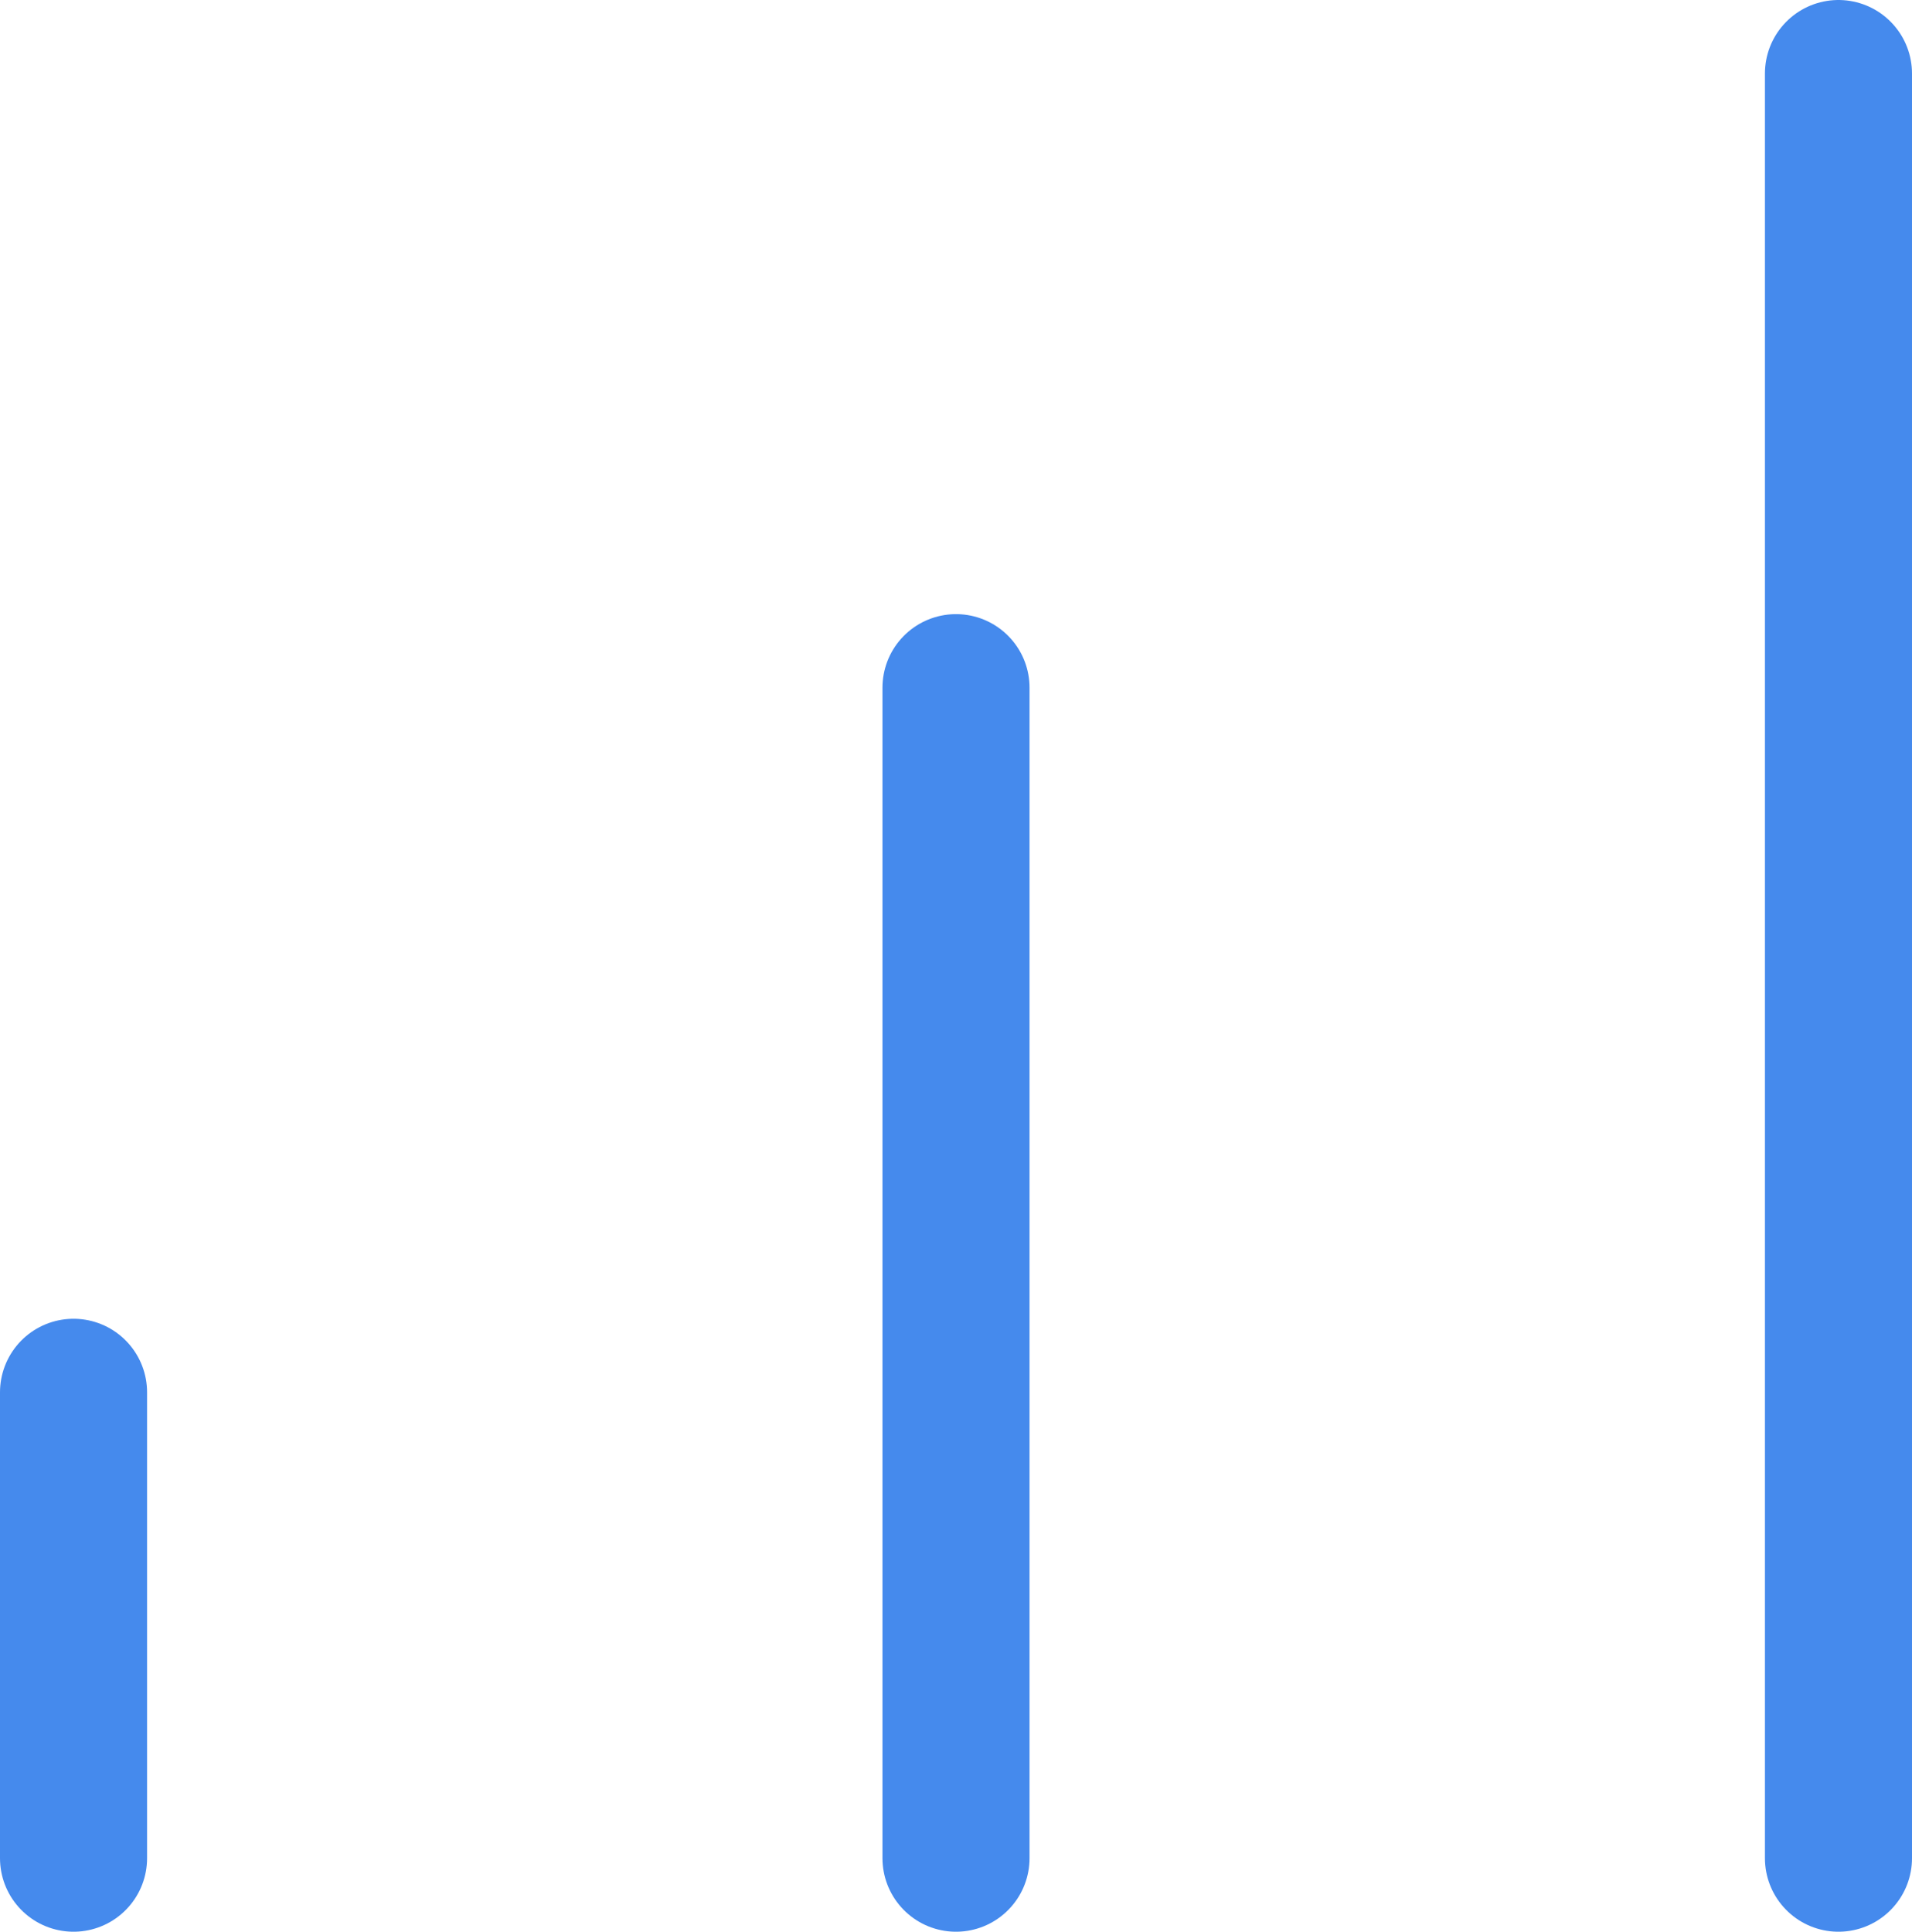
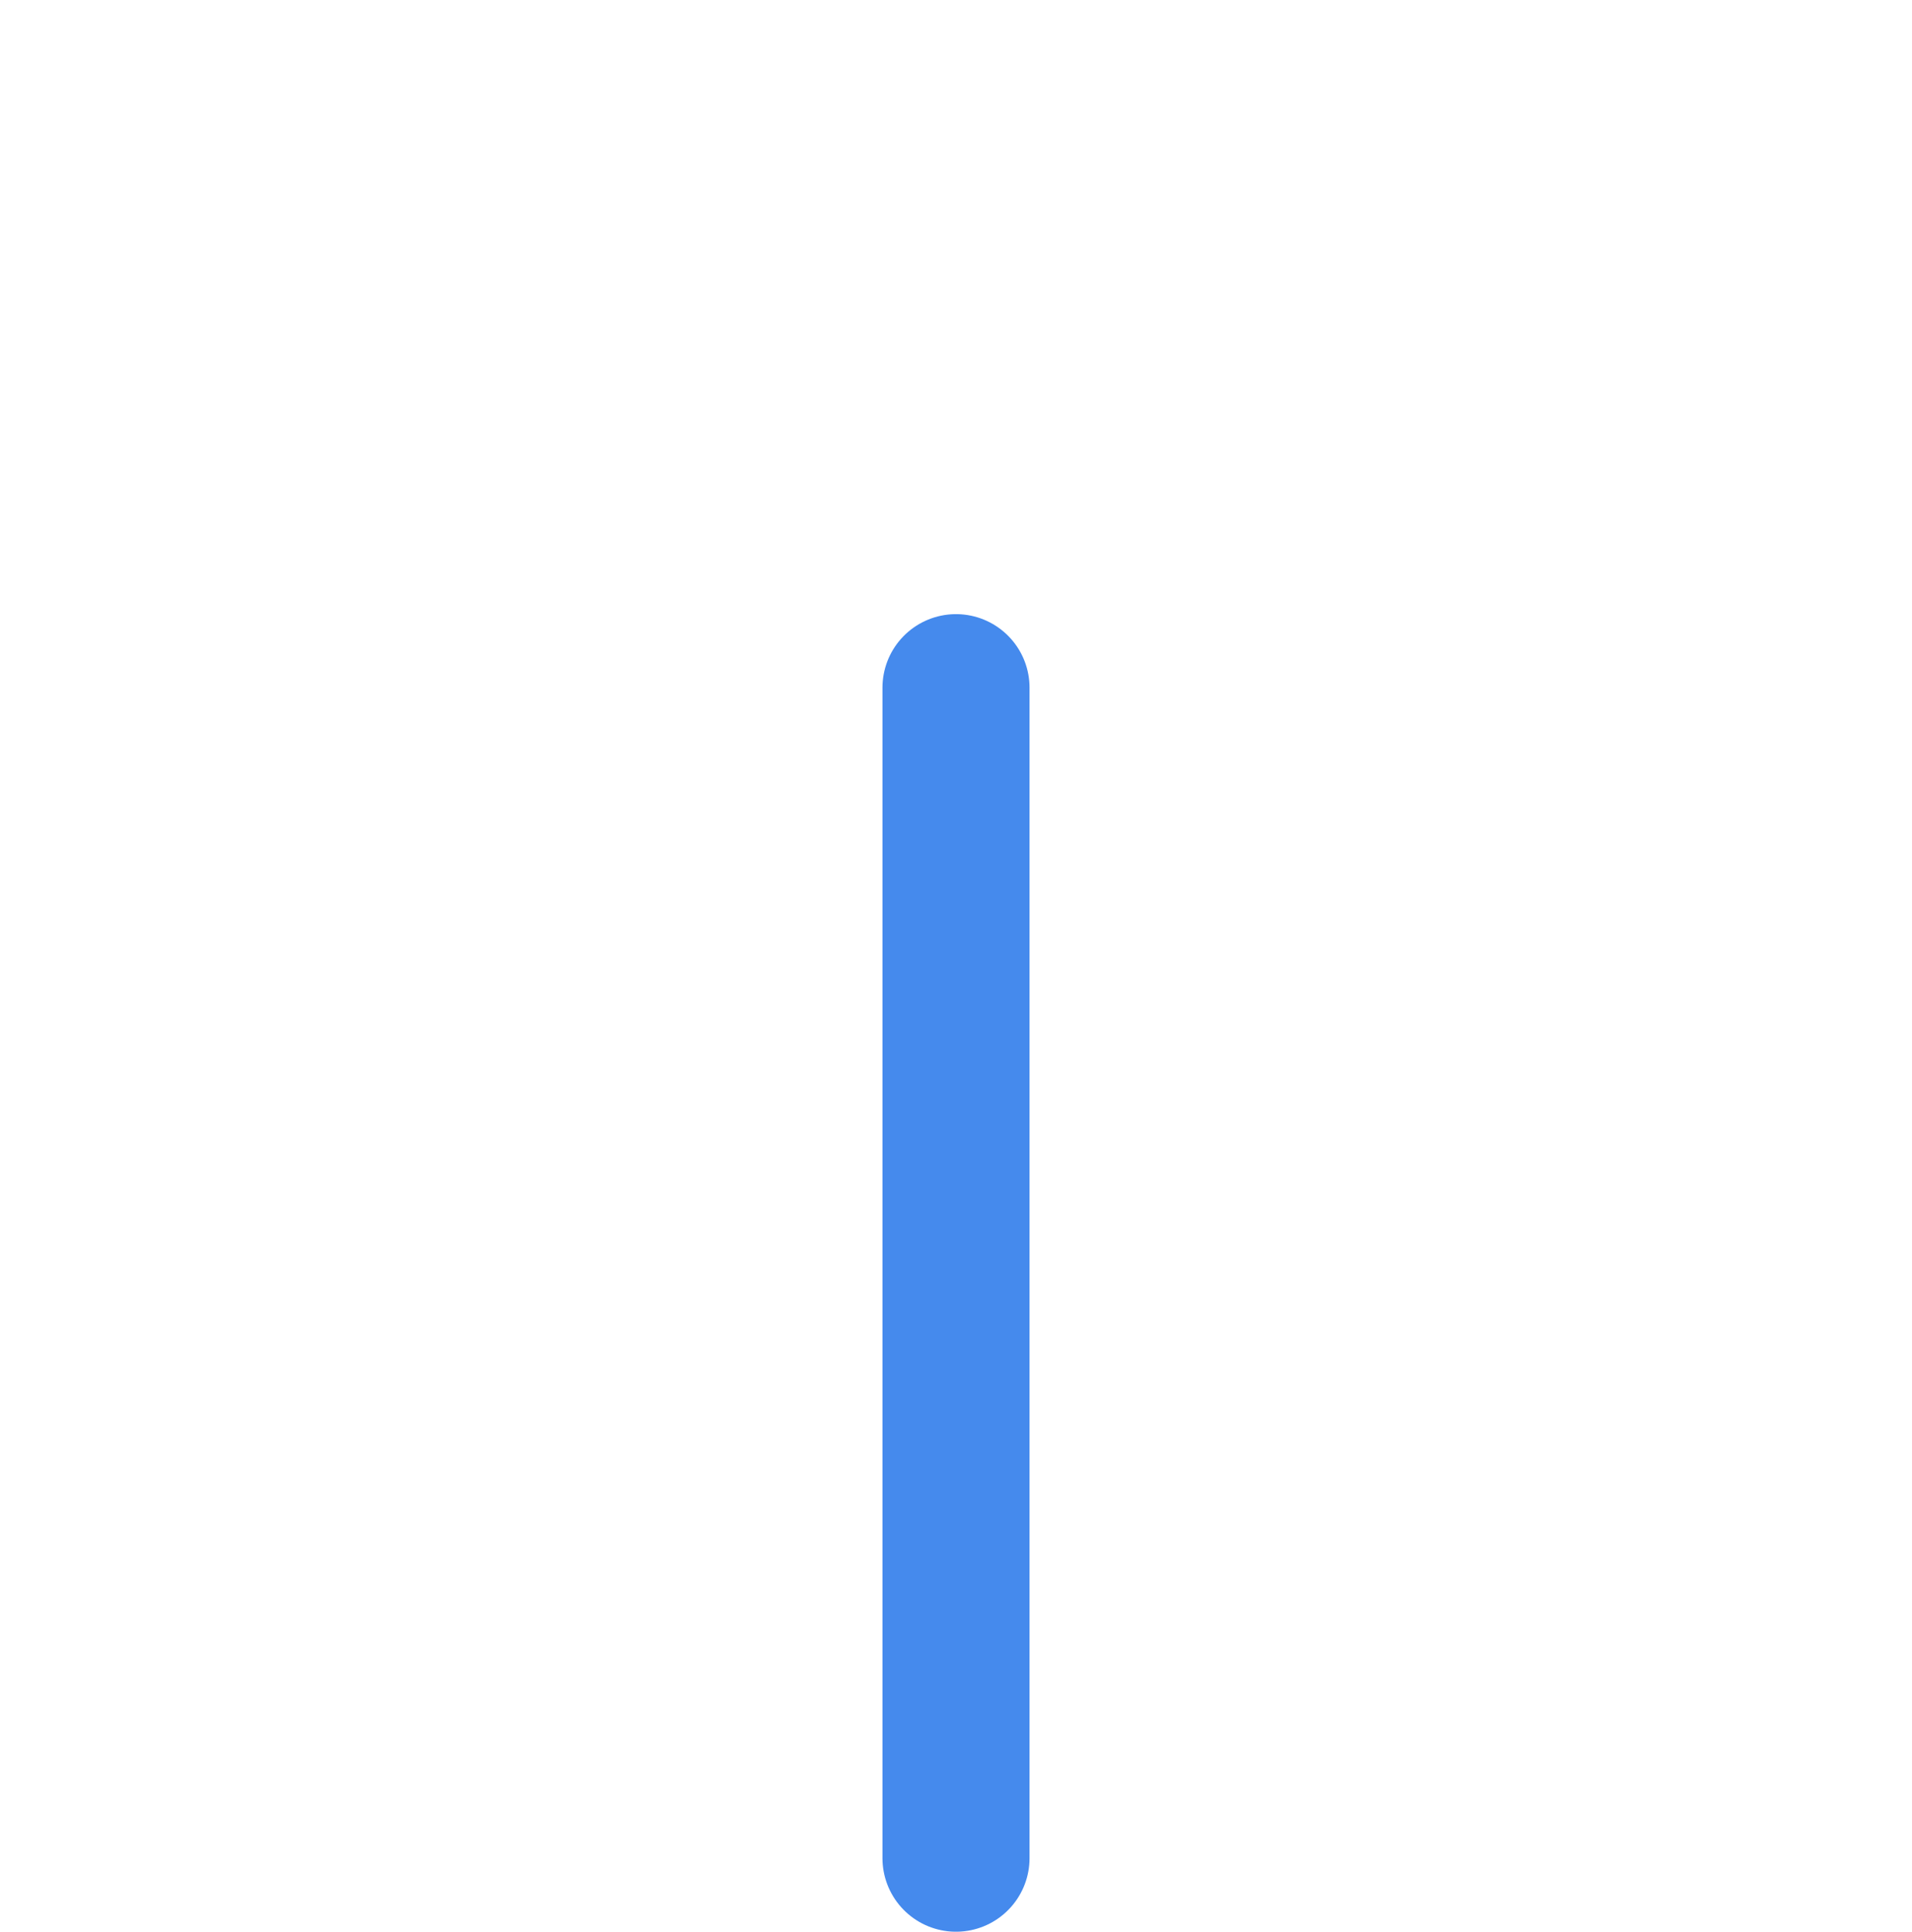
<svg xmlns="http://www.w3.org/2000/svg" width="19.5" height="19.7" viewBox="0 0 19.5 19.7">
  <g id="blue-chart-icon" transform="translate(0.75 0.75)">
    <path id="Path_4759" data-name="Path 4759" d="M530.454,193.613V181.676" transform="translate(-521.454 -175.413)" fill="none" stroke="#458aed" stroke-linecap="round" stroke-linejoin="round" stroke-width="1.5" />
-     <path id="Path_4760" data-name="Path 4760" d="M522.914,191.845v-4.751" transform="translate(-522.914 -173.645)" fill="none" stroke="#458aed" stroke-linecap="round" stroke-linejoin="round" stroke-width="1.5" />
-     <path id="Path_4761" data-name="Path 4761" d="M537.993,195.154v-18.2" transform="translate(-519.993 -176.954)" fill="none" stroke="#458aed" stroke-linecap="round" stroke-linejoin="round" stroke-width="1.5" />
  </g>
</svg>